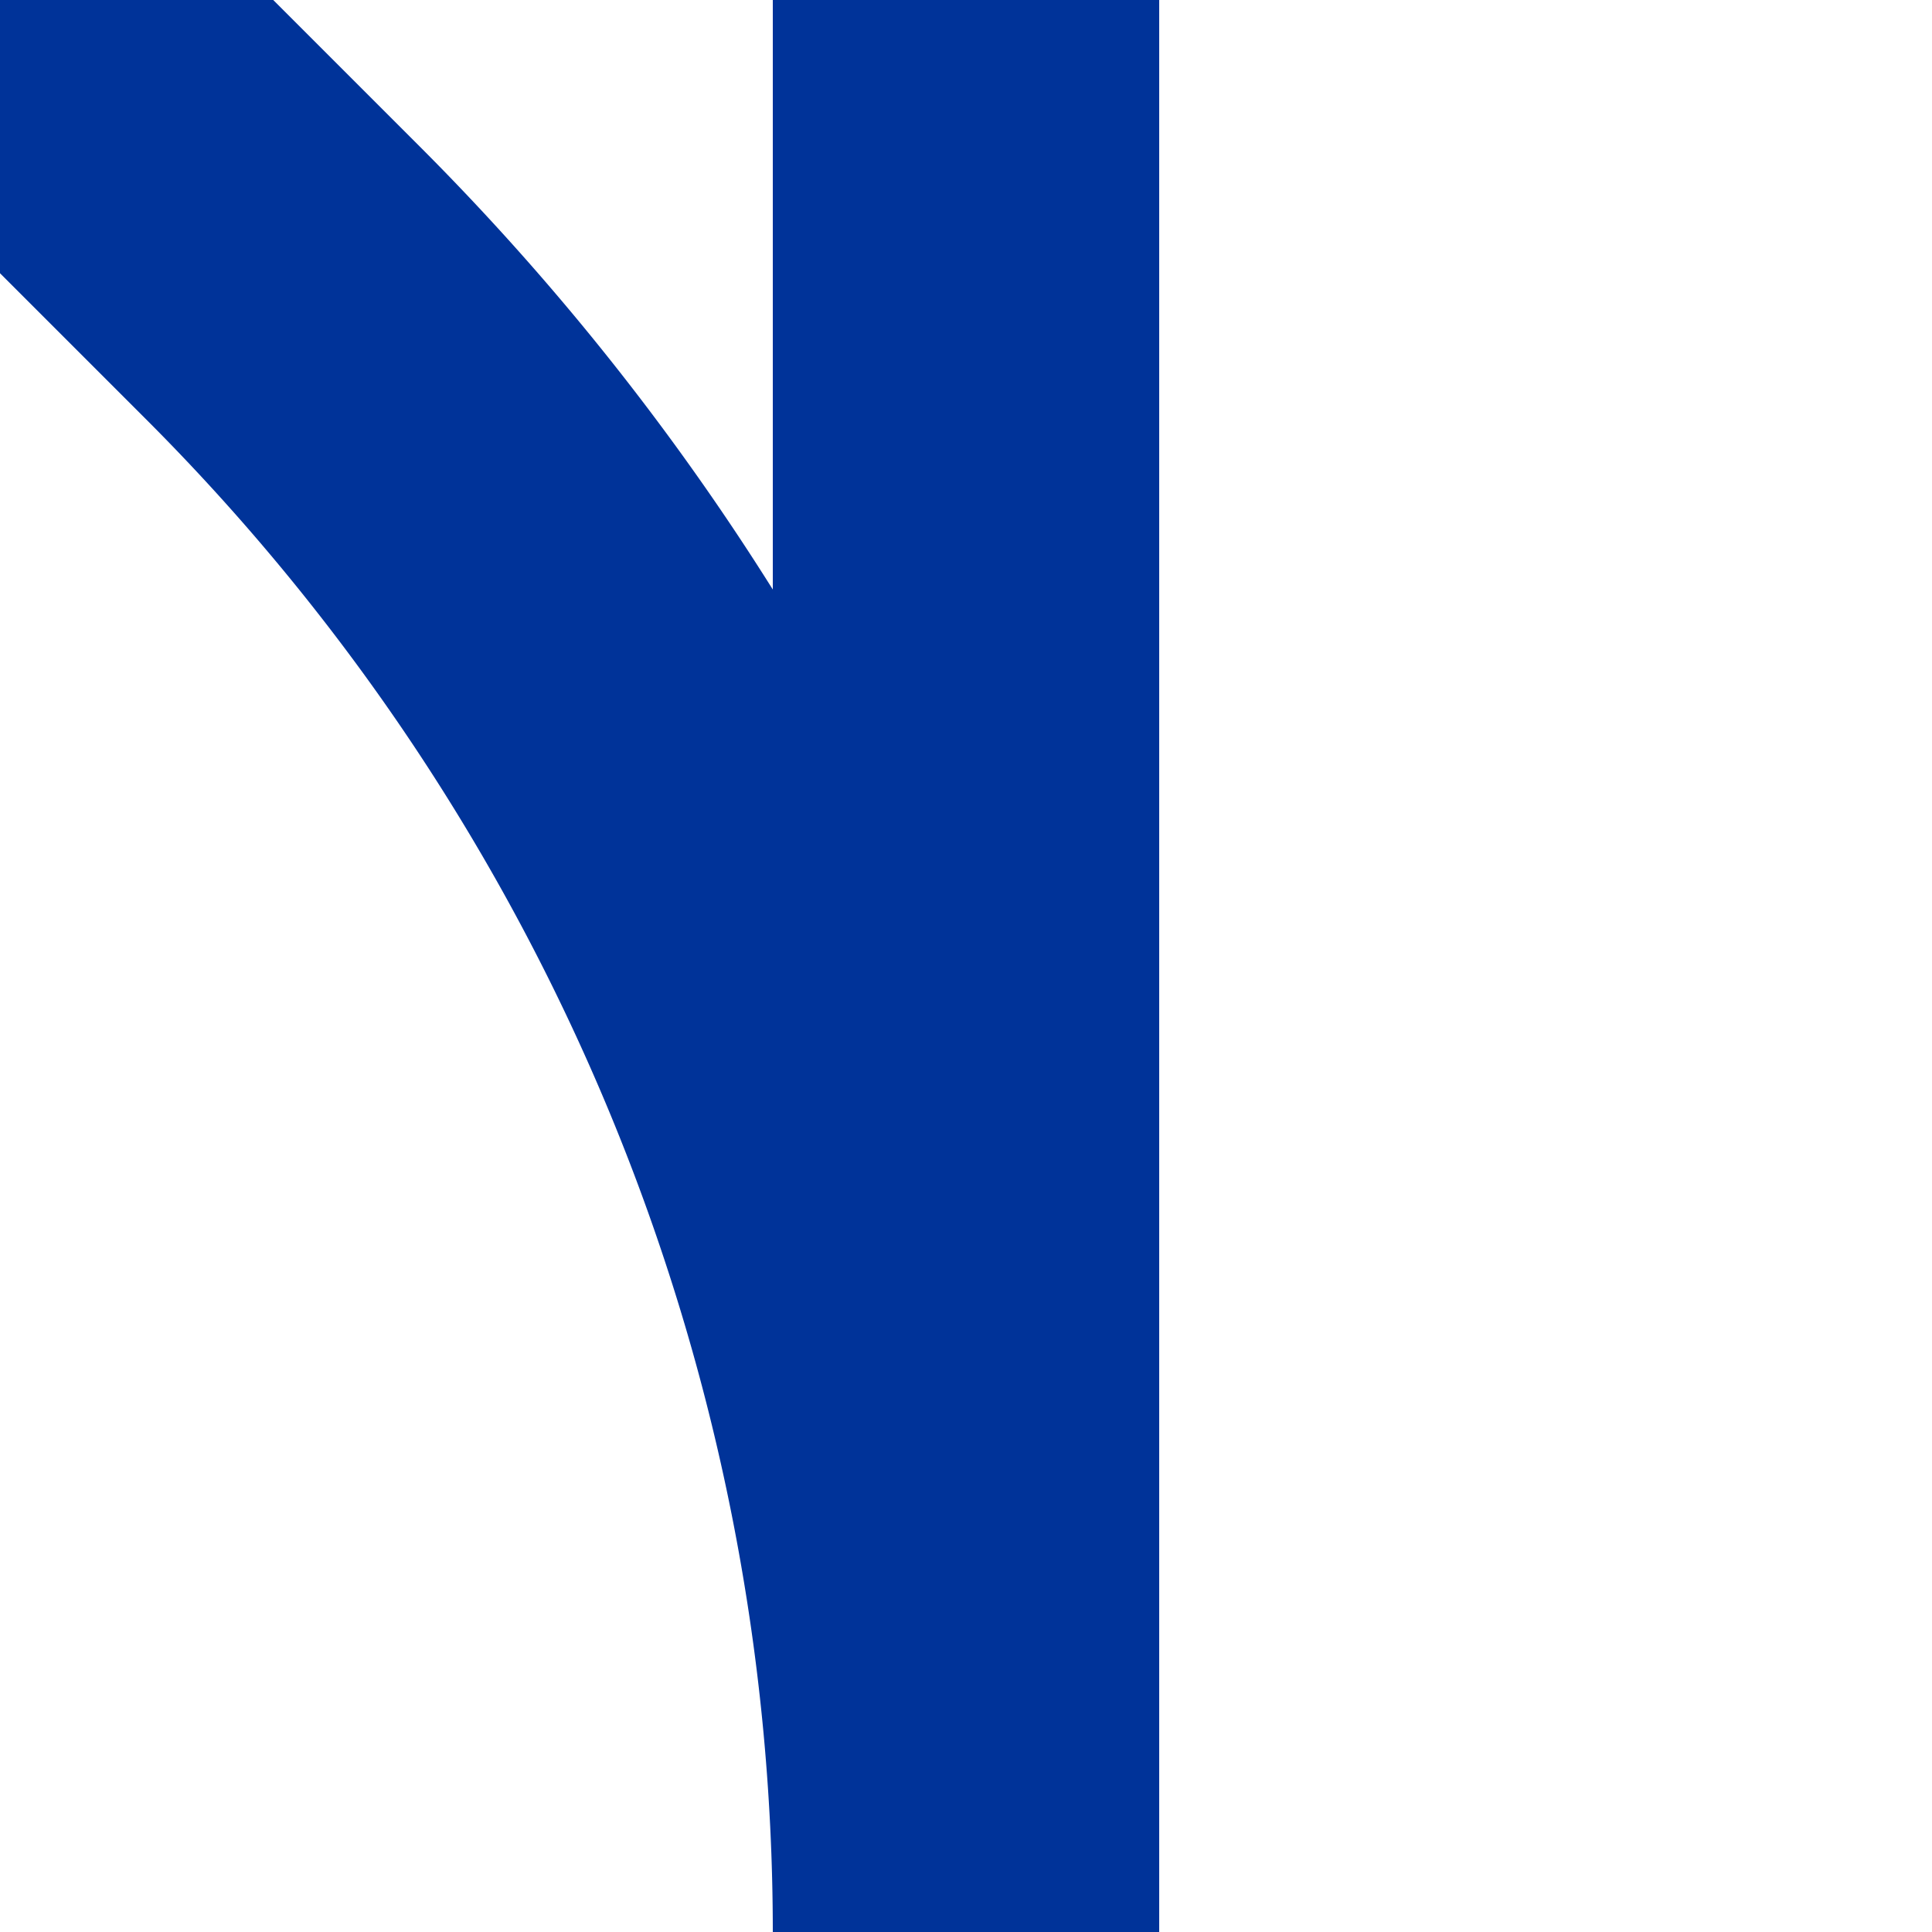
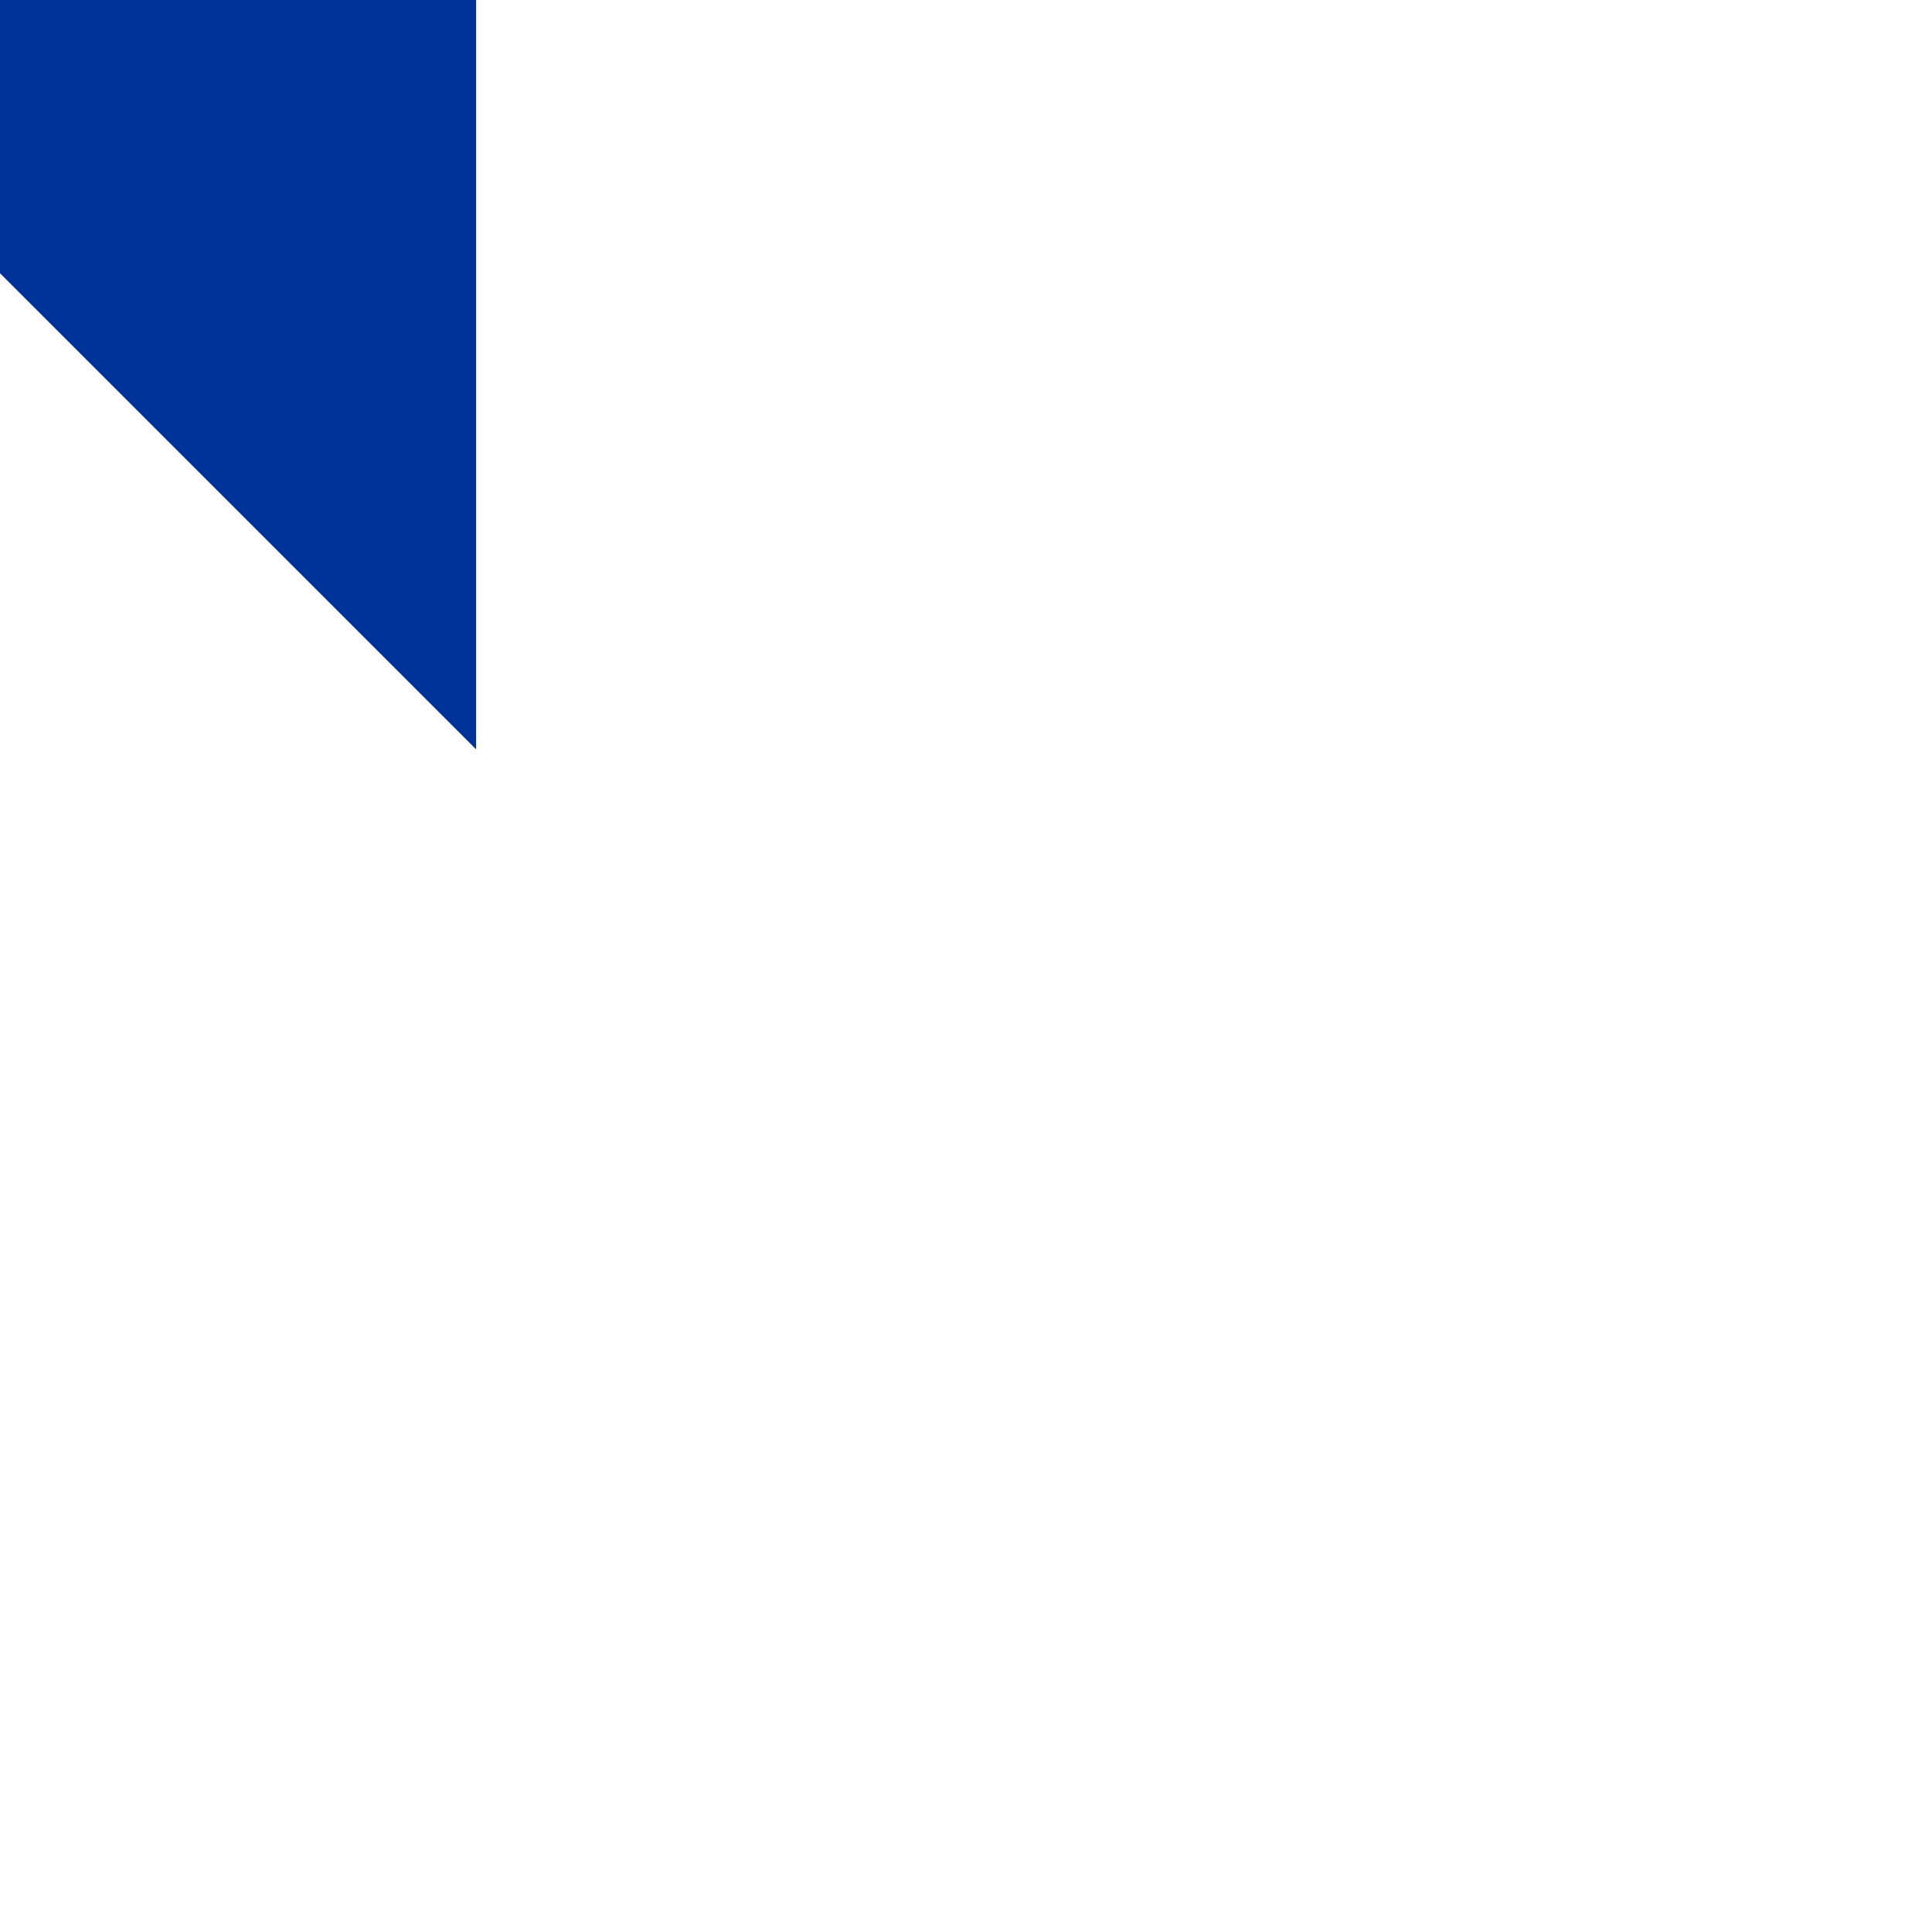
<svg xmlns="http://www.w3.org/2000/svg" width="500" height="500">
  <title>uABZg+4</title>
-   <path stroke="#003399" d="M 0,0 73.22,73.22 A 603.55,603.55 0 0 1 250,500 V 0" stroke-width="100" fill="none" />
+   <path stroke="#003399" d="M 0,0 73.22,73.22 V 0" stroke-width="100" fill="none" />
</svg>